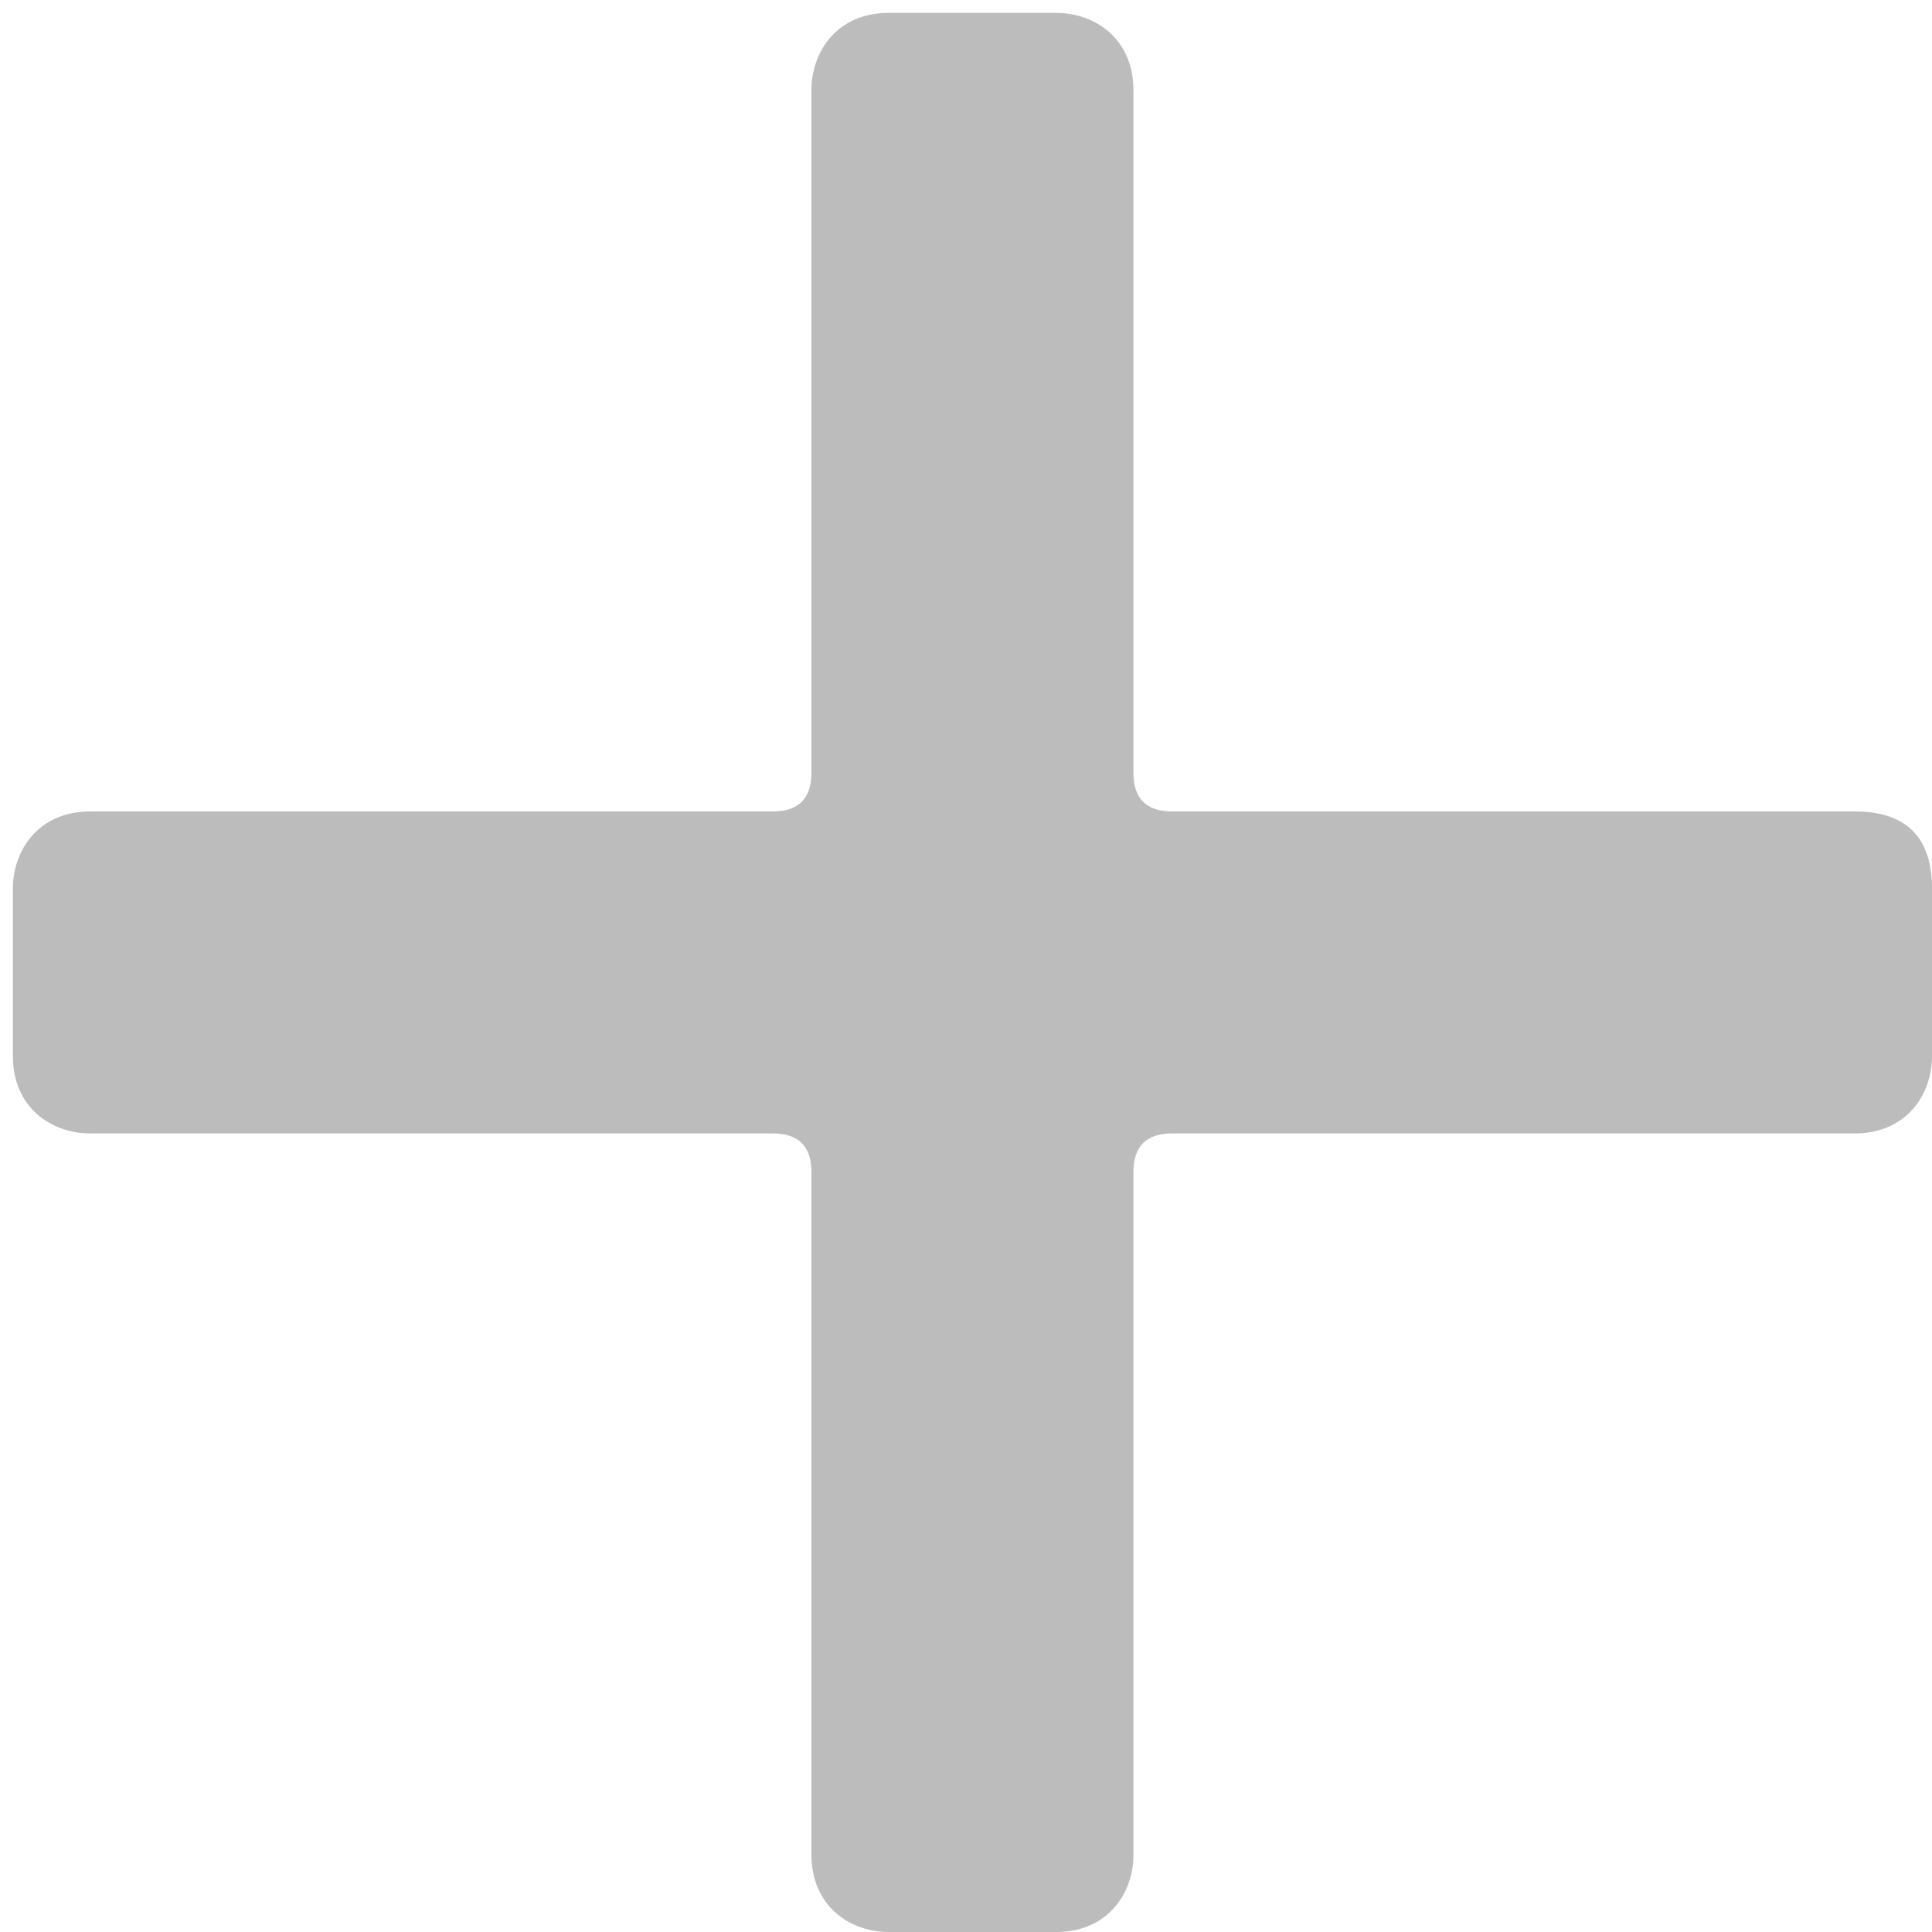
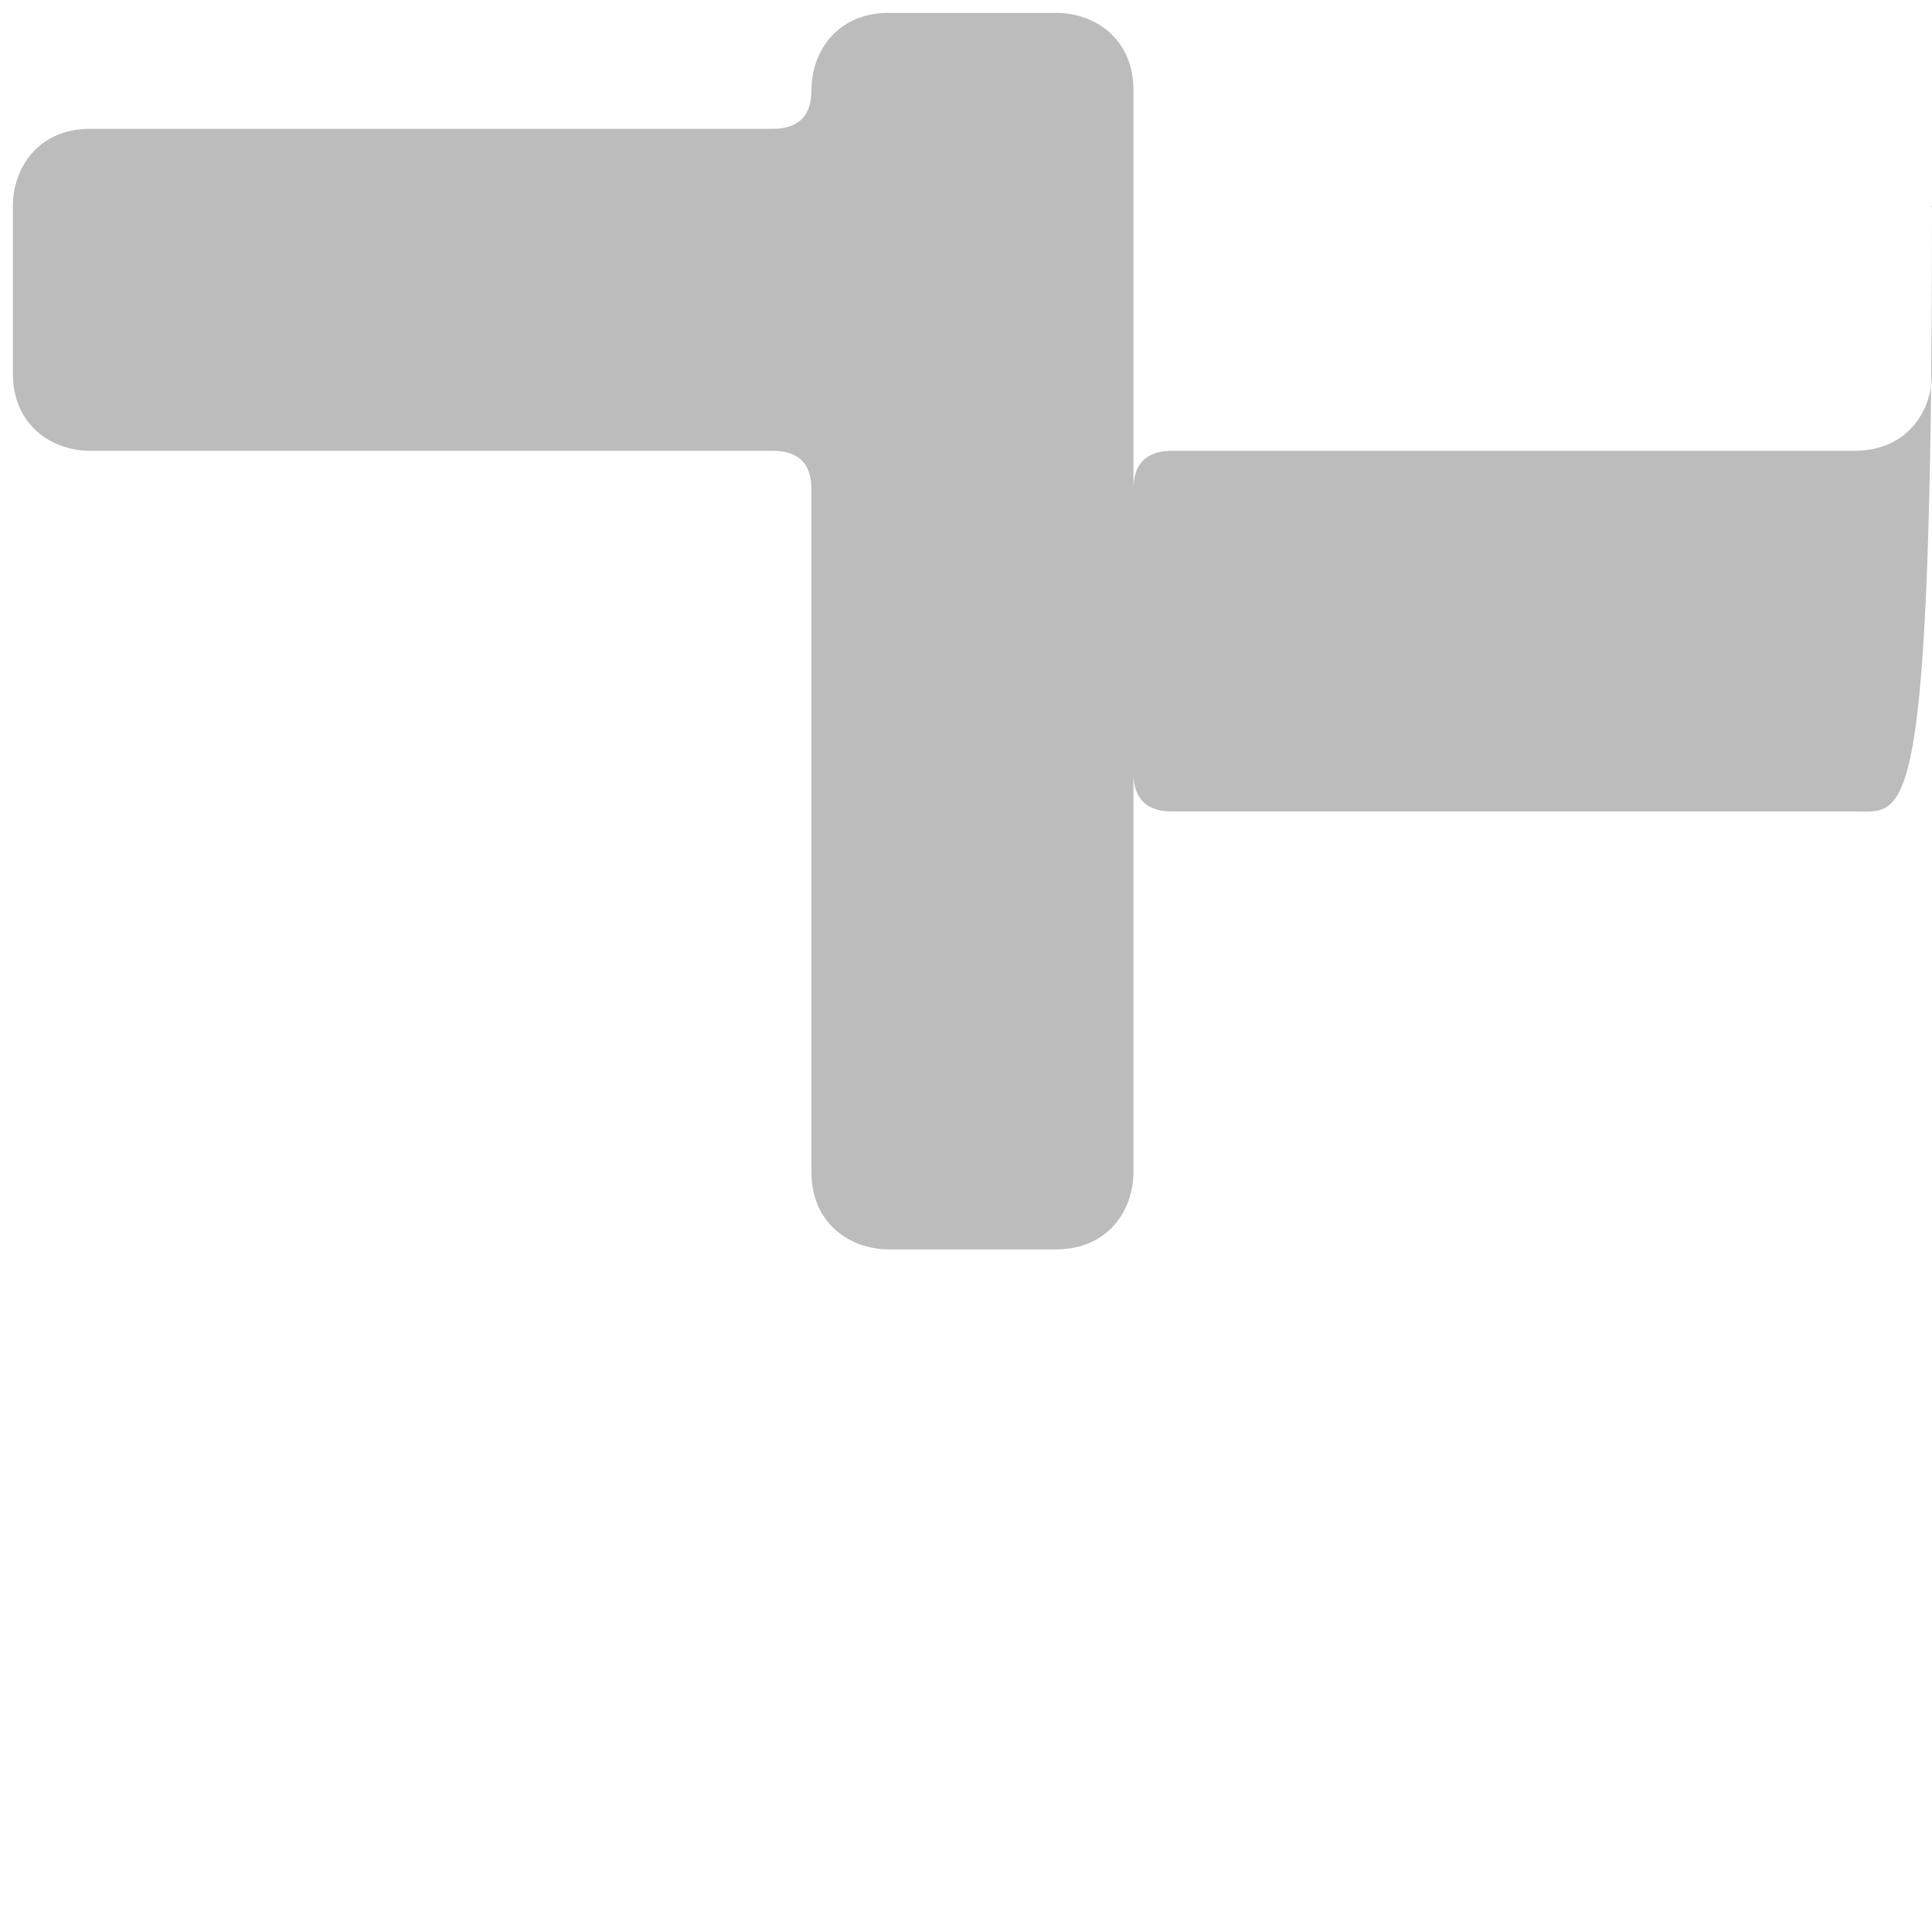
<svg xmlns="http://www.w3.org/2000/svg" version="1.1" id="Layer_1" x="0px" y="0px" viewBox="298.5 388.5 15 15" style="enable-background:new 298.5 388.5 15 15;" xml:space="preserve">
  <style type="text/css">
	.st0{fill:#BCBCBC;}
</style>
-   <path class="st0" d="M312.9,394.8h-5.3c-0.2,0-0.3-0.1-0.3-0.3v-5.3c0-0.4-0.3-0.6-0.6-0.6h-1.3c-0.4,0-0.6,0.3-0.6,0.6v5.3  c0,0.2-0.1,0.3-0.3,0.3h-5.3c-0.4,0-0.6,0.3-0.6,0.6v1.3c0,0.4,0.3,0.6,0.6,0.6h5.3c0.2,0,0.3,0.1,0.3,0.3v5.3  c0,0.4,0.3,0.6,0.6,0.6h1.3c0.4,0,0.6-0.3,0.6-0.6v-5.3c0-0.2,0.1-0.3,0.3-0.3h5.3c0.4,0,0.6-0.3,0.6-0.6v-1.3  C313.5,395,313.3,394.8,312.9,394.8z" />
+   <path class="st0" d="M312.9,394.8h-5.3c-0.2,0-0.3-0.1-0.3-0.3v-5.3c0-0.4-0.3-0.6-0.6-0.6h-1.3c-0.4,0-0.6,0.3-0.6,0.6c0,0.2-0.1,0.3-0.3,0.3h-5.3c-0.4,0-0.6,0.3-0.6,0.6v1.3c0,0.4,0.3,0.6,0.6,0.6h5.3c0.2,0,0.3,0.1,0.3,0.3v5.3  c0,0.4,0.3,0.6,0.6,0.6h1.3c0.4,0,0.6-0.3,0.6-0.6v-5.3c0-0.2,0.1-0.3,0.3-0.3h5.3c0.4,0,0.6-0.3,0.6-0.6v-1.3  C313.5,395,313.3,394.8,312.9,394.8z" />
</svg>